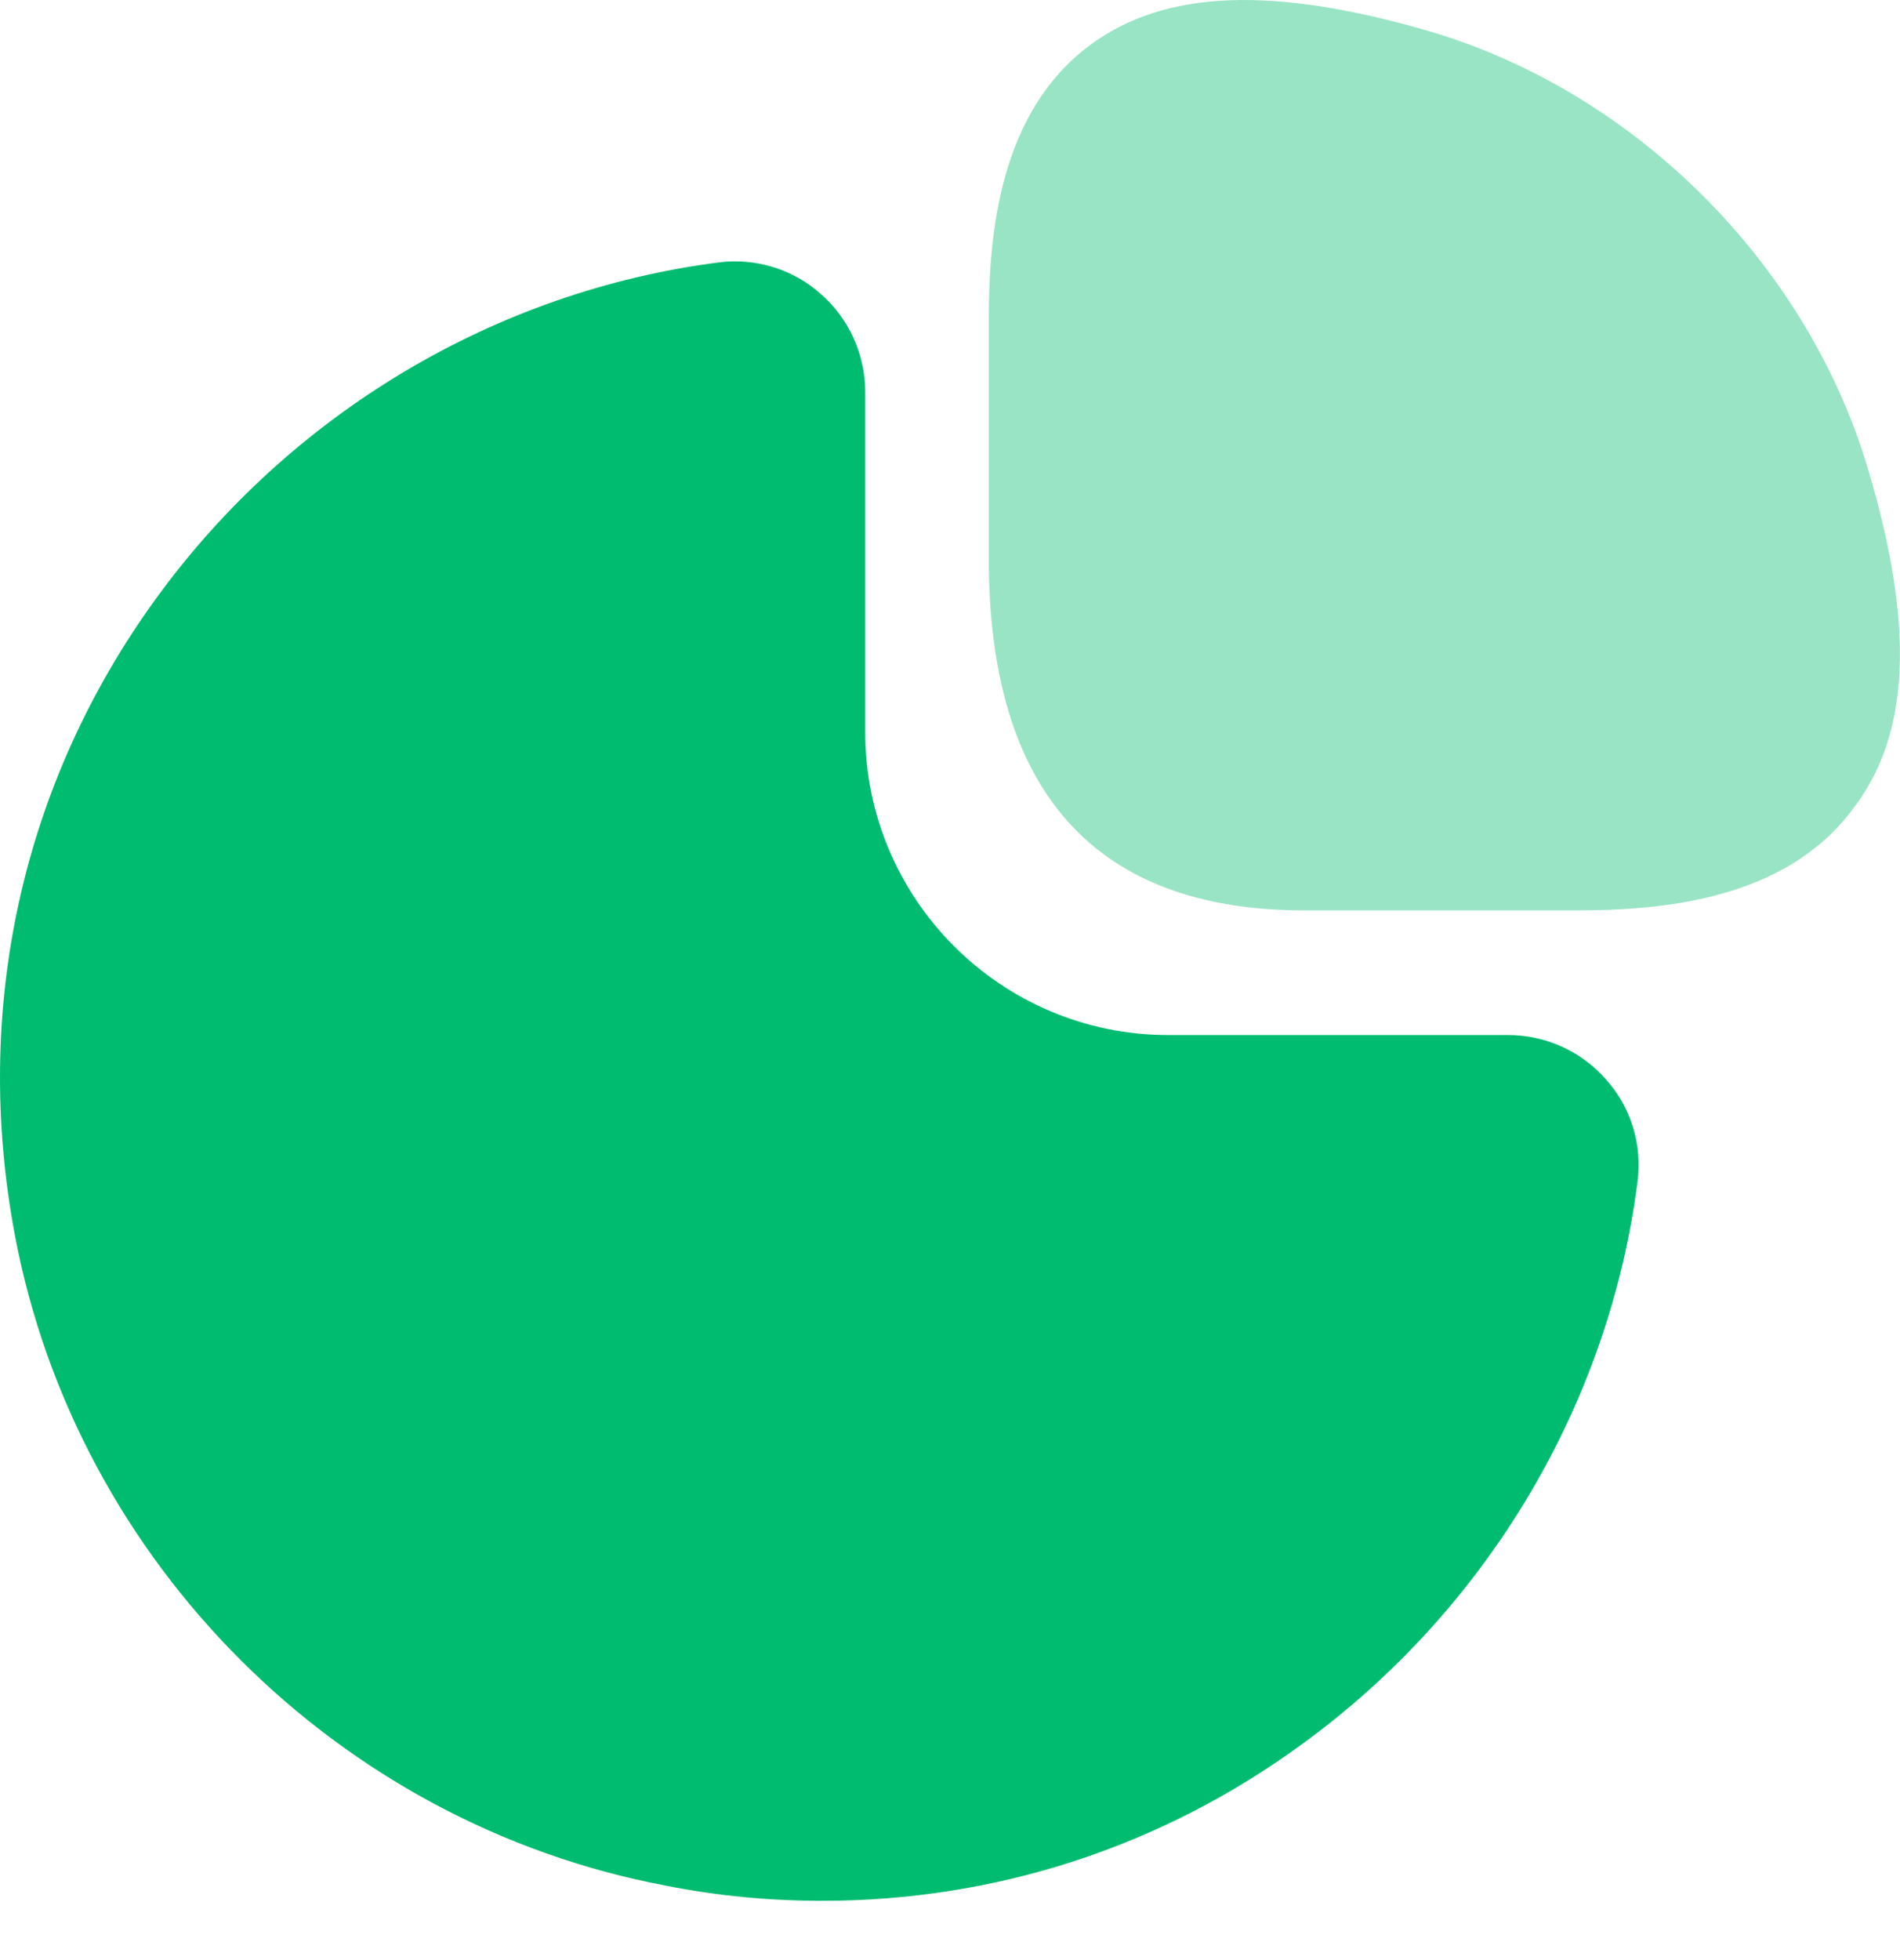
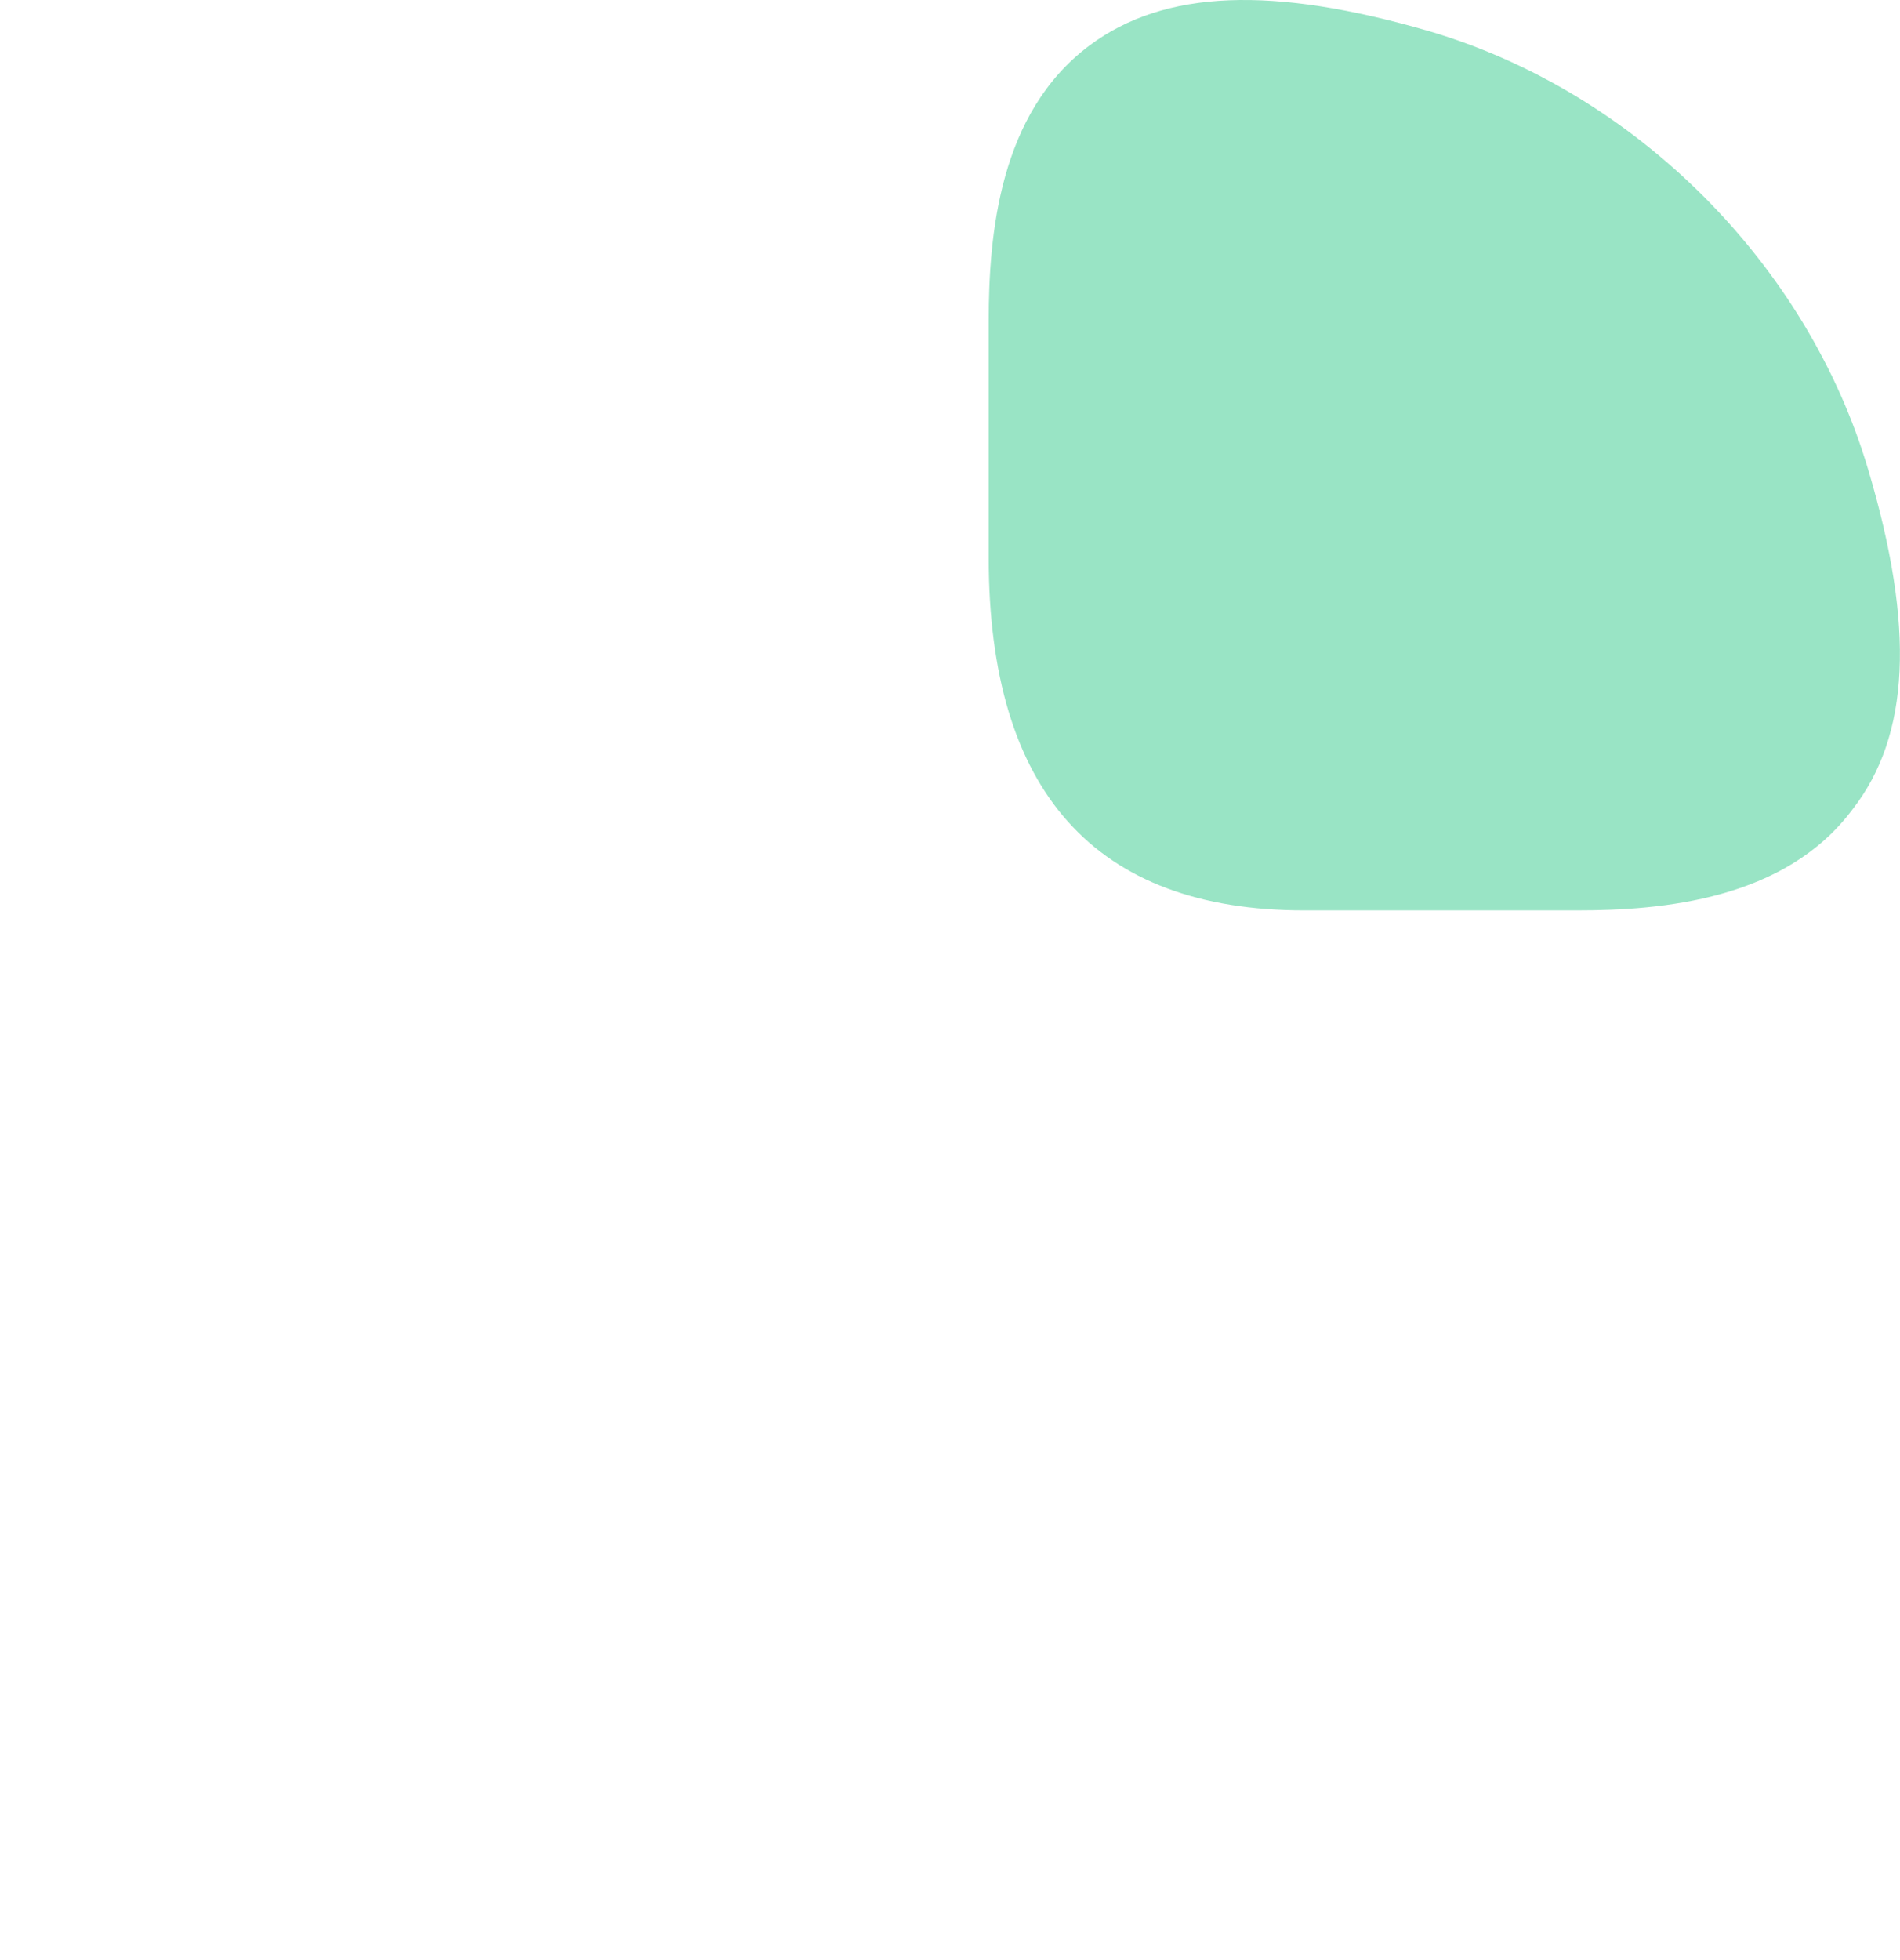
<svg xmlns="http://www.w3.org/2000/svg" width="32" height="33" viewBox="0 0 32 33" fill="none">
  <path d="M31.468 7.919C30.445 4.447 27.548 1.551 24.076 0.527C21.436 -0.241 19.612 -0.177 18.348 0.767C16.828 1.903 16.652 3.951 16.652 5.407V9.391C16.652 13.327 18.444 15.327 21.964 15.327H26.556C27.996 15.327 30.061 15.151 31.197 13.631C32.172 12.383 32.252 10.559 31.468 7.919Z" fill="#00BC70" fill-opacity="0.4" />
-   <path d="M27.052 18.178C26.636 17.698 26.028 17.426 25.404 17.426H19.676C16.86 17.426 14.572 15.138 14.572 12.322V6.594C14.572 5.97 14.3 5.362 13.82 4.946C13.356 4.53 12.716 4.338 12.108 4.418C8.348 4.898 4.892 6.962 2.636 10.066C0.364 13.186 -0.468 16.994 0.252 20.802C1.292 26.306 5.692 30.706 11.212 31.746C12.092 31.922 12.972 32.002 13.852 32.002C16.748 32.002 19.548 31.106 21.932 29.362C25.036 27.106 27.1 23.65 27.58 19.89C27.66 19.266 27.468 18.642 27.052 18.178Z" fill="#00BC70" />
</svg>